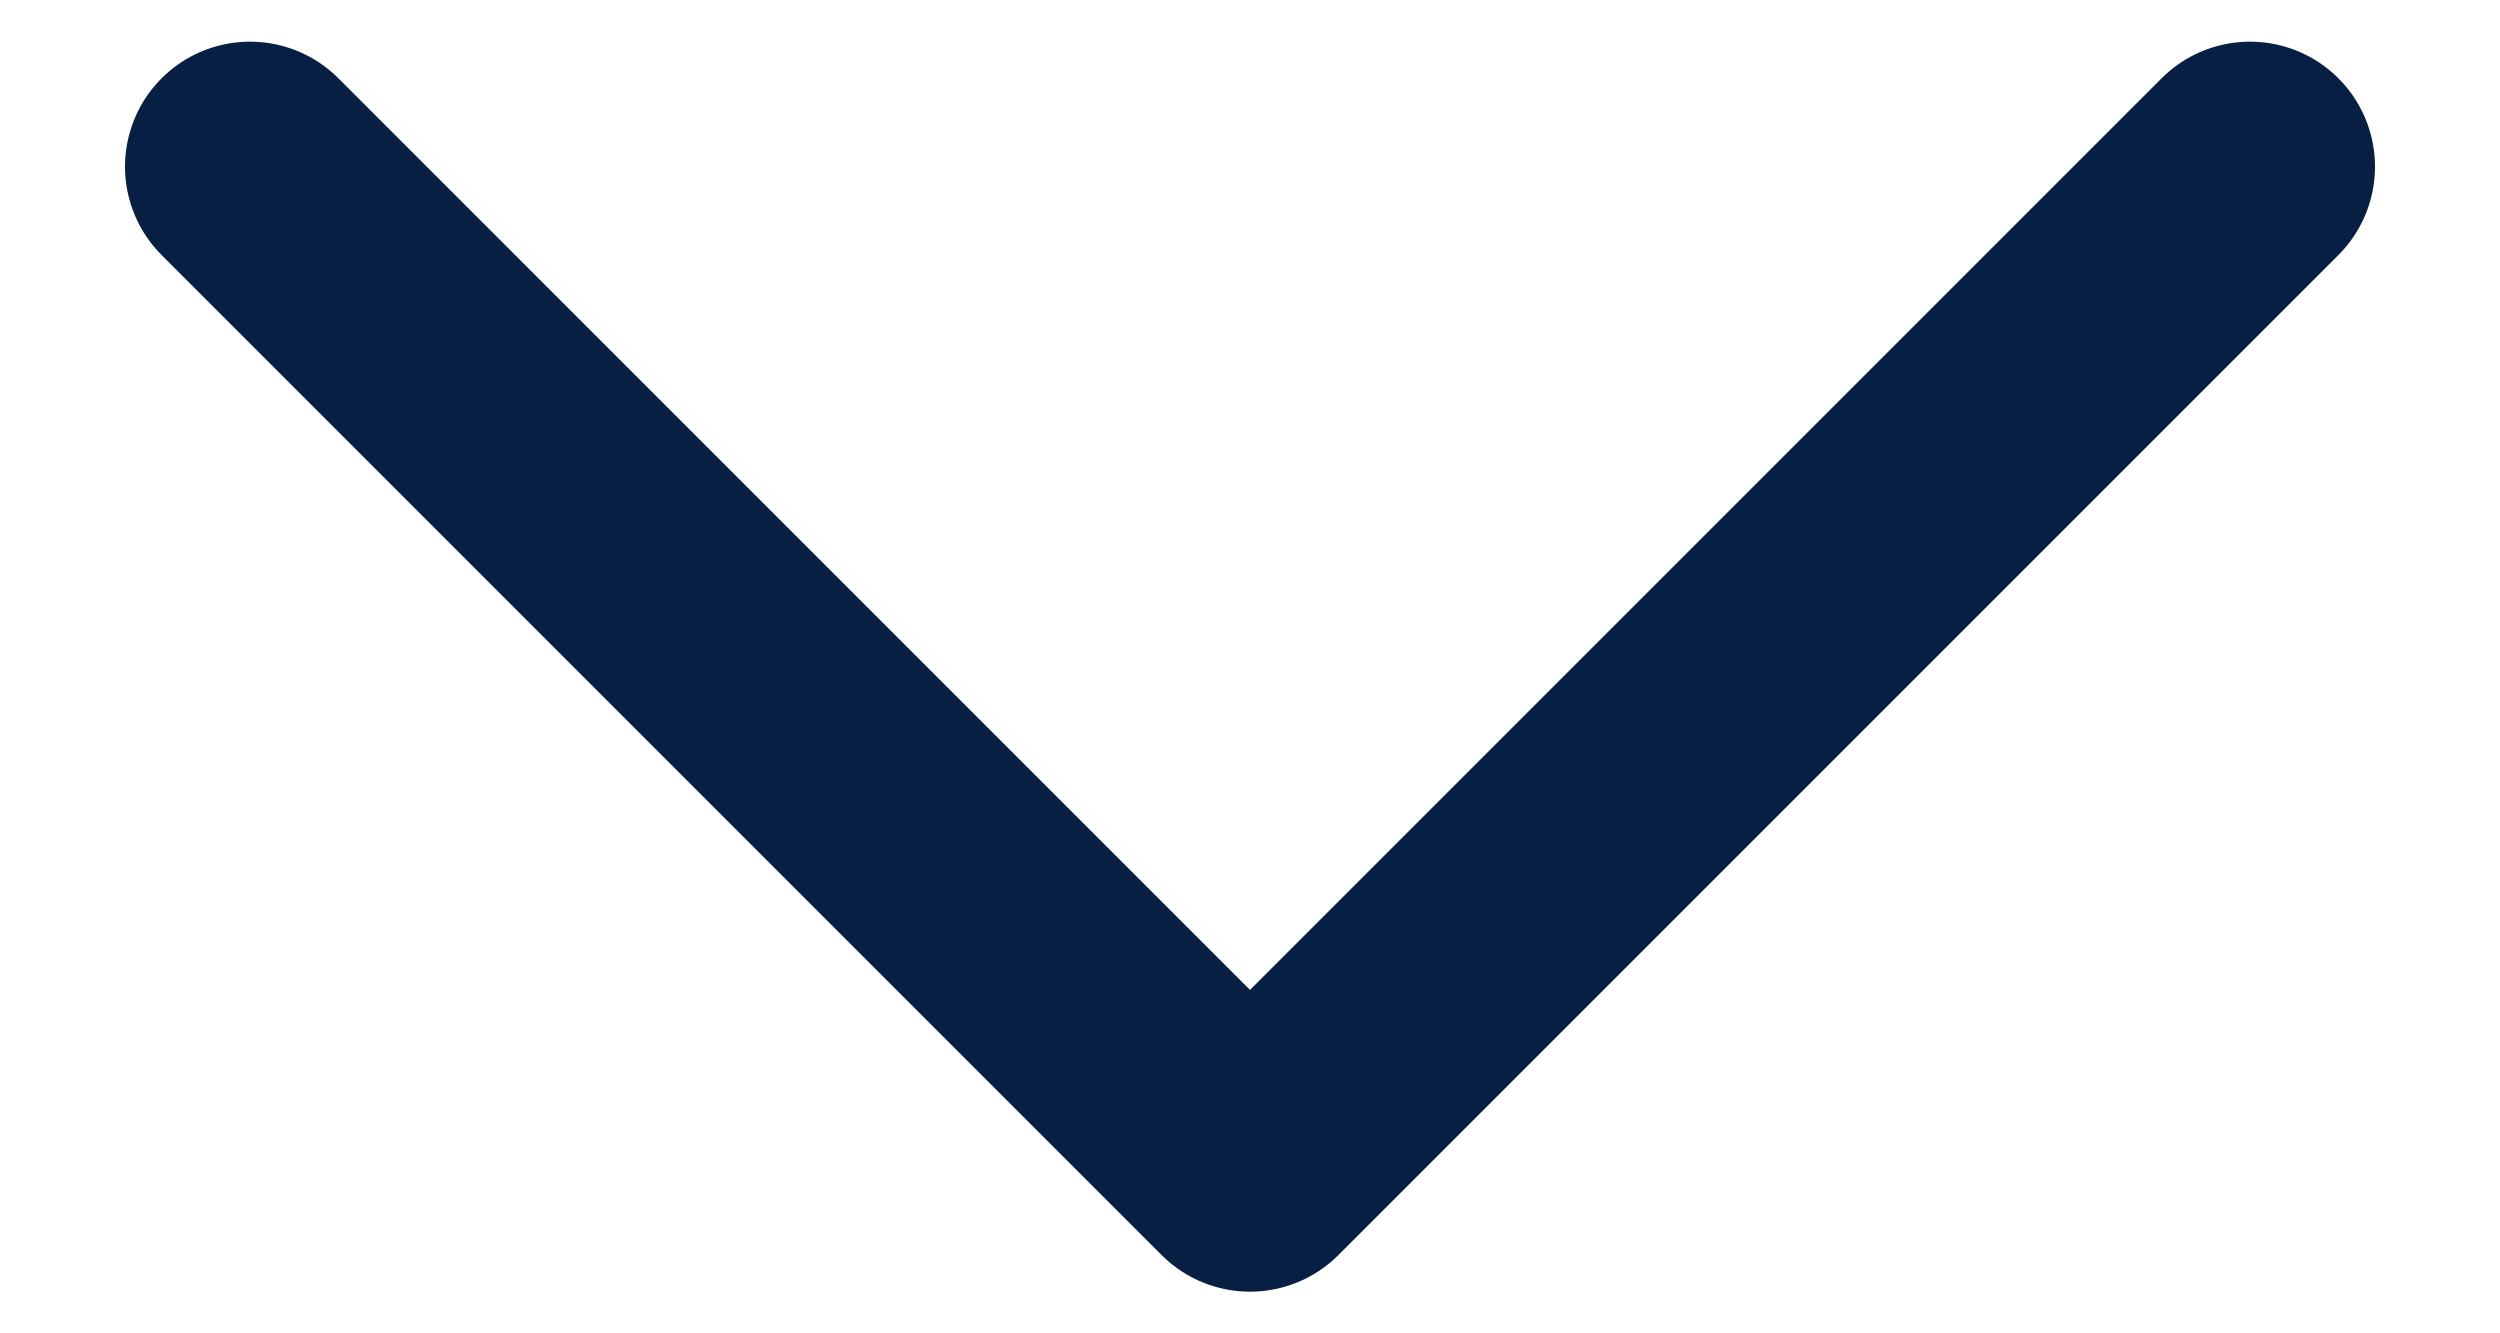
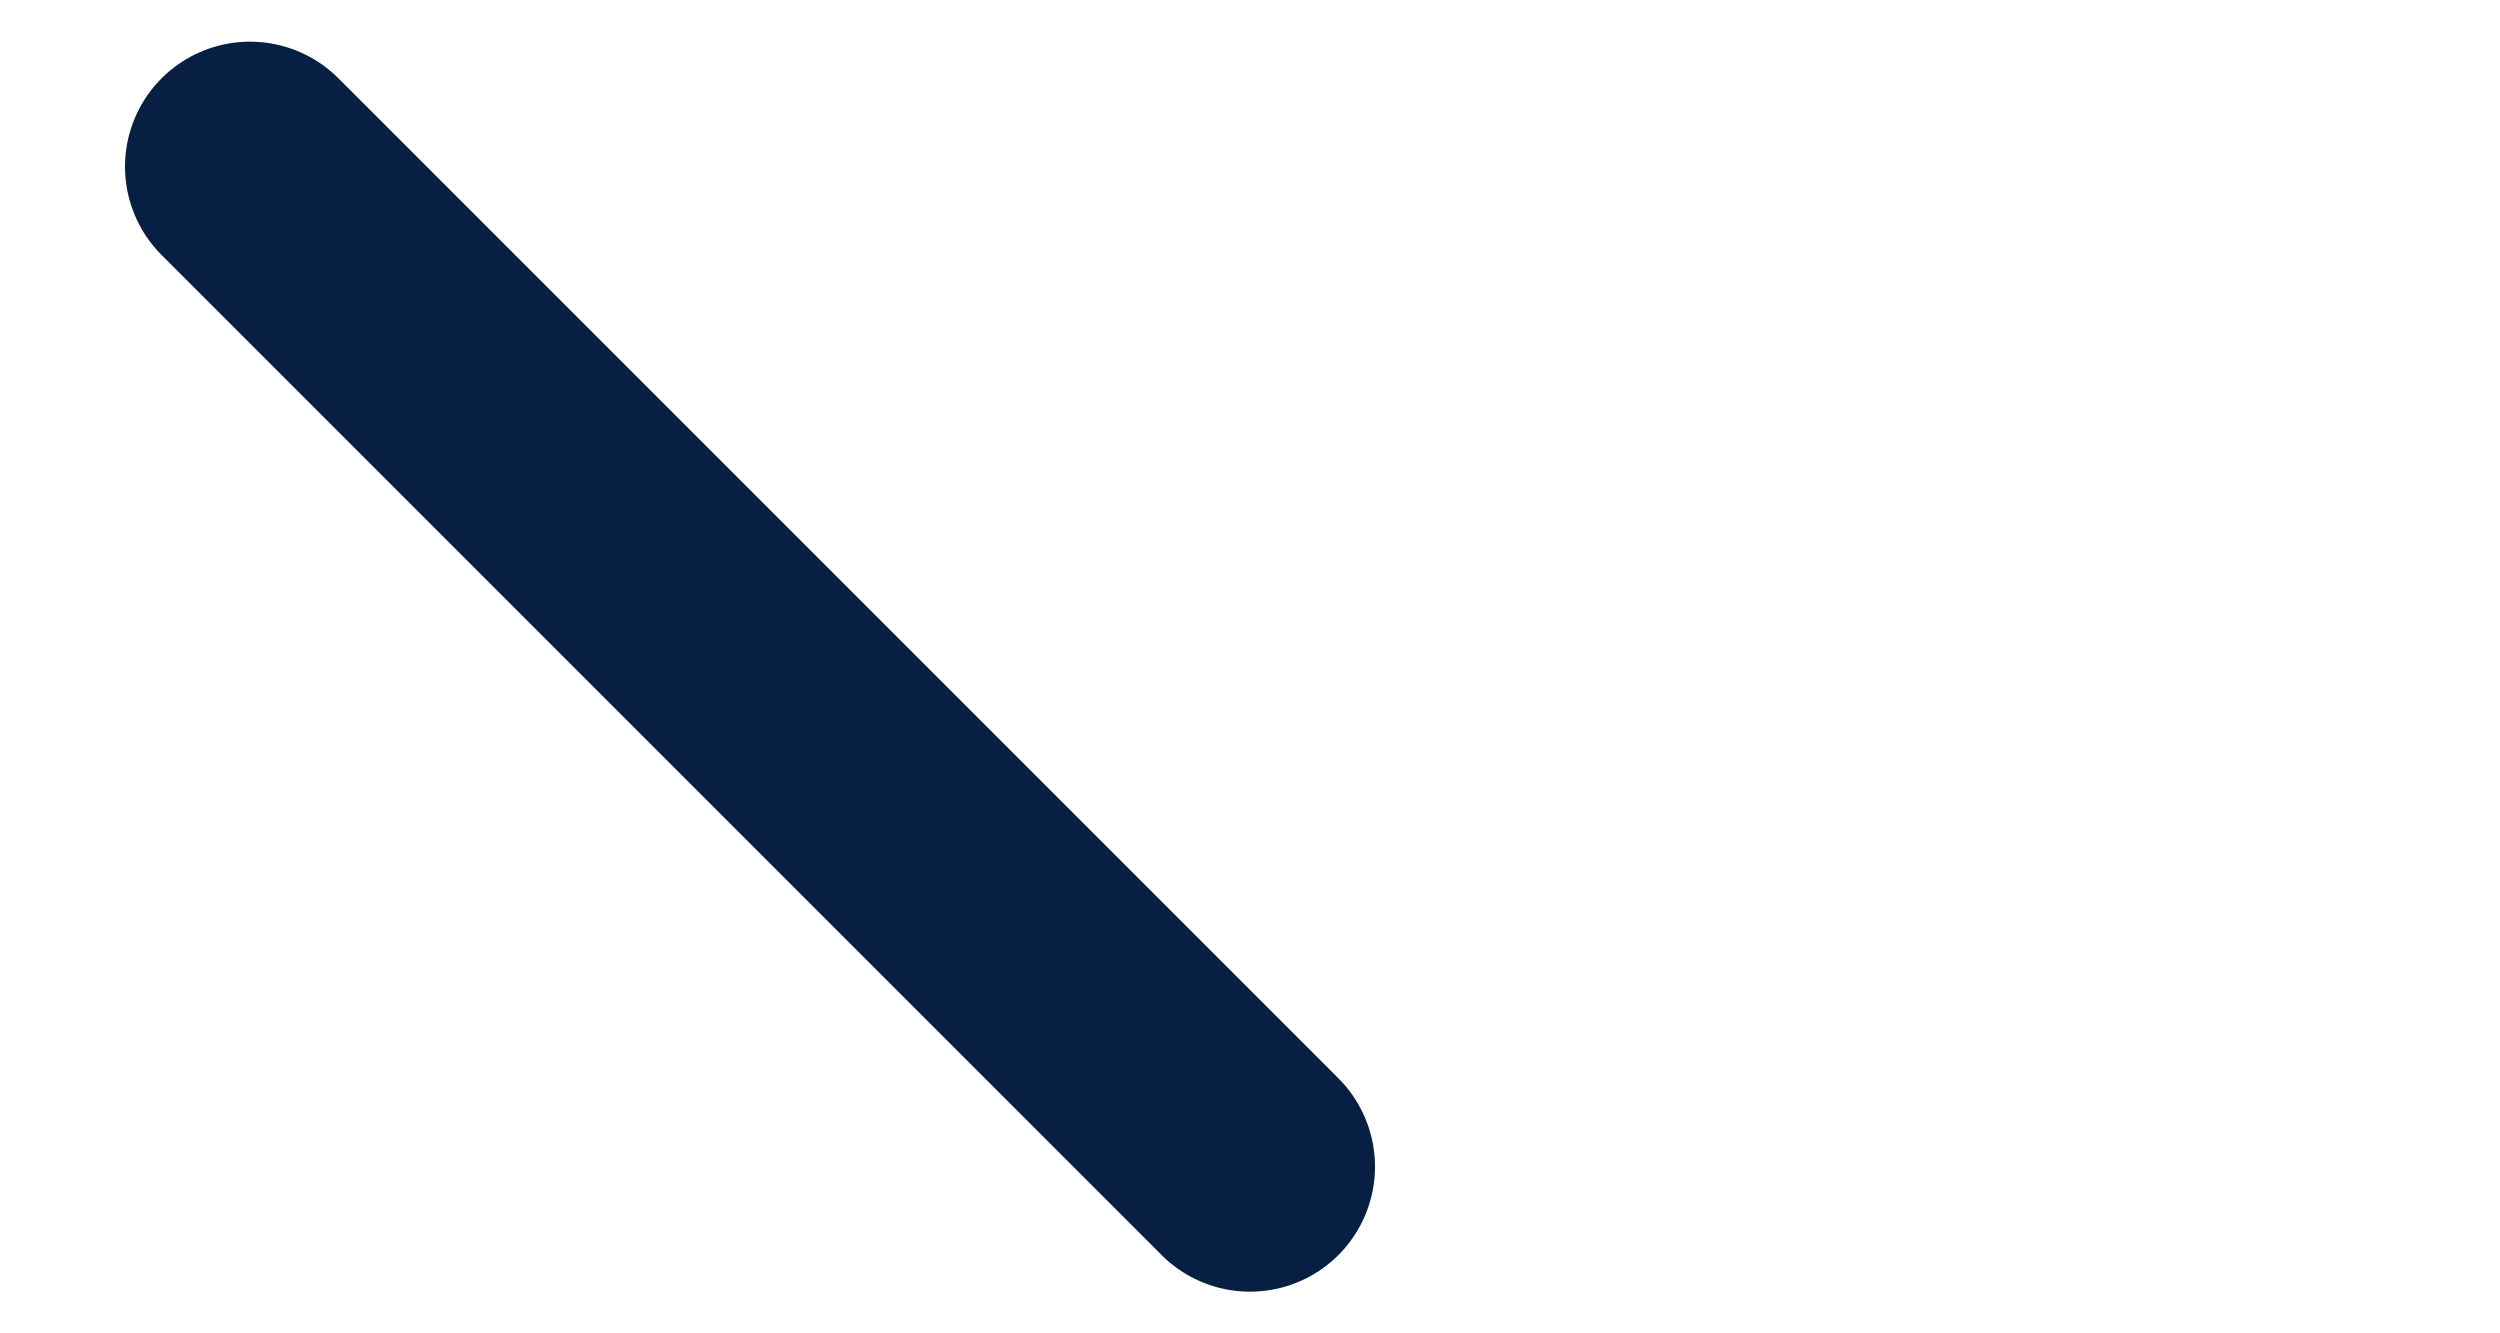
<svg xmlns="http://www.w3.org/2000/svg" width="15" height="8" viewBox="0 0 15 8" fill="none">
-   <path d="M1.5 1L7.5 7L13.5 1" stroke="#061F42" stroke-width="1.5" stroke-linecap="round" stroke-linejoin="round" />
+   <path d="M1.5 1L7.5 7" stroke="#061F42" stroke-width="1.5" stroke-linecap="round" stroke-linejoin="round" />
</svg>